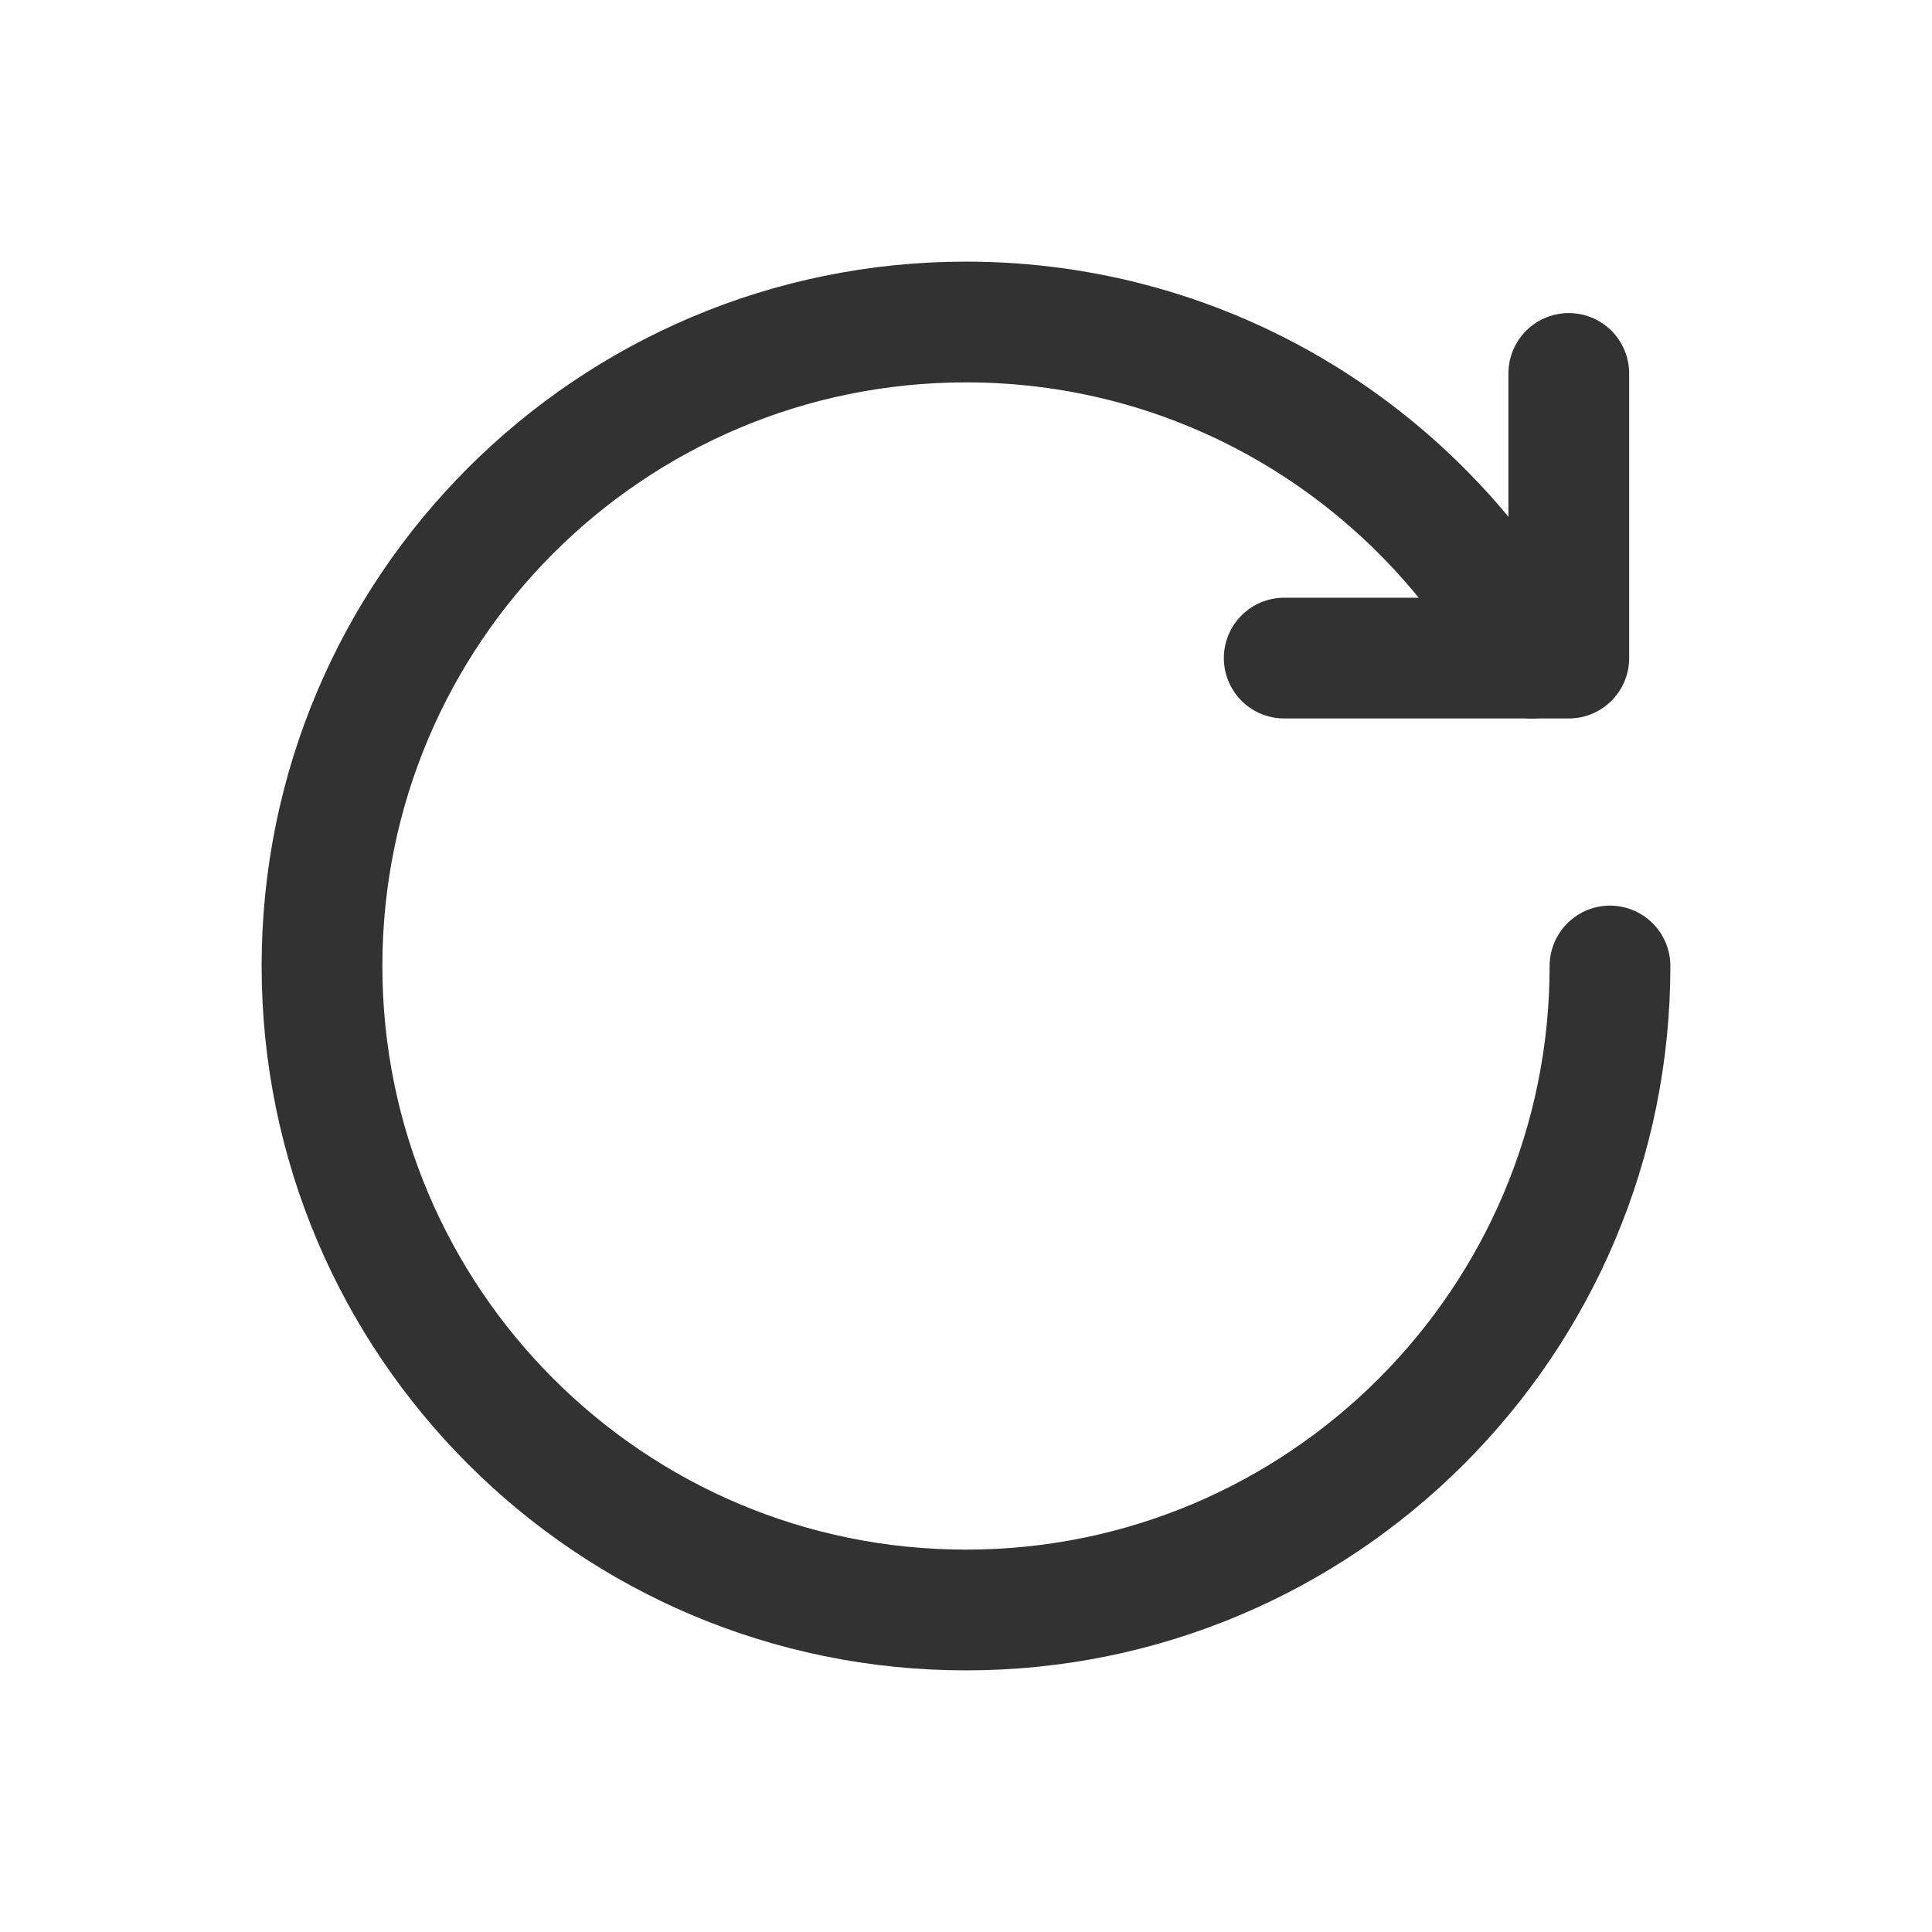
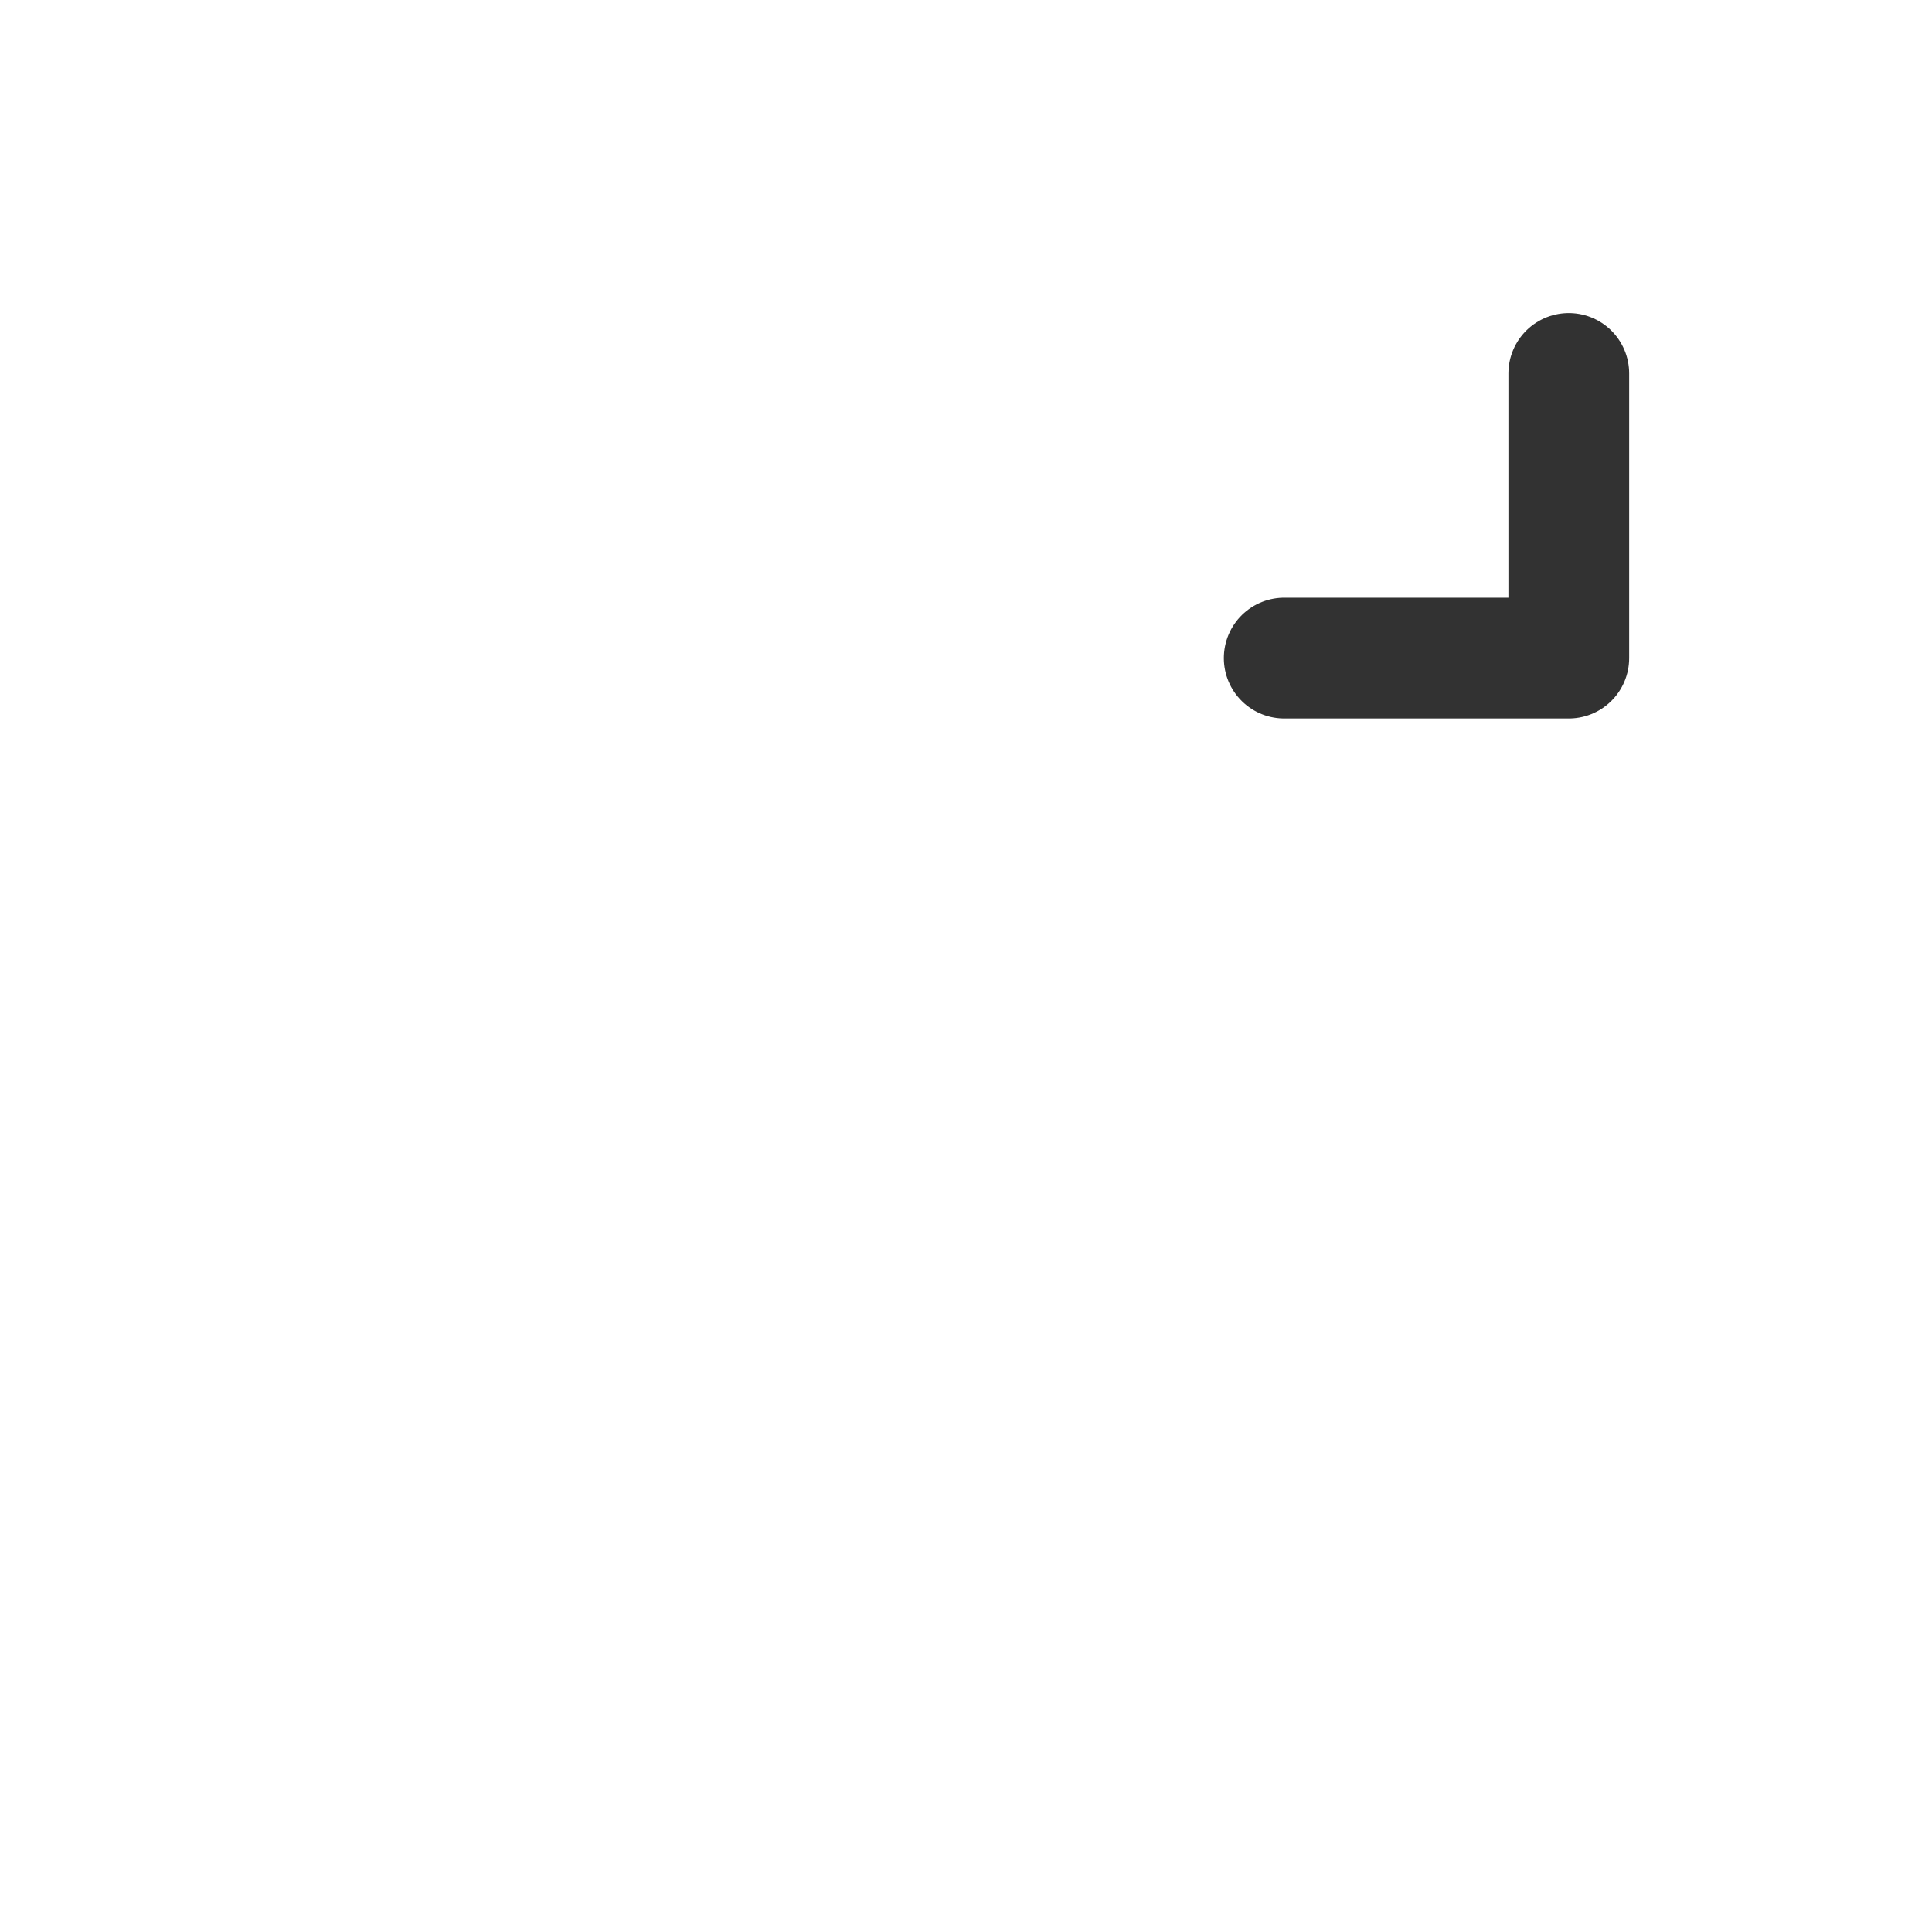
<svg xmlns="http://www.w3.org/2000/svg" width="24" height="24" viewBox="0 0 24 24" fill="none">
  <g clip-path="url(#clip0_3440_19160)">
    <path d="M19.488 4.639V8.175H15.953" stroke="#323232" stroke-width="1.5" stroke-linecap="round" stroke-linejoin="round" />
-     <path d="M19.027 8.175C17.67 5.688 15.032 4 12 4C7.582 4 4 7.582 4 12C4 16.418 7.582 20 12 20C16.418 20 20 16.418 20 12" stroke="#323232" stroke-width="1.5" stroke-linecap="round" stroke-linejoin="round" />
  </g>
  <defs>
    <clipPath id="clip0_3440_19160">
      <rect width="24" height="24" fill="white" />
    </clipPath>
  </defs>
</svg>